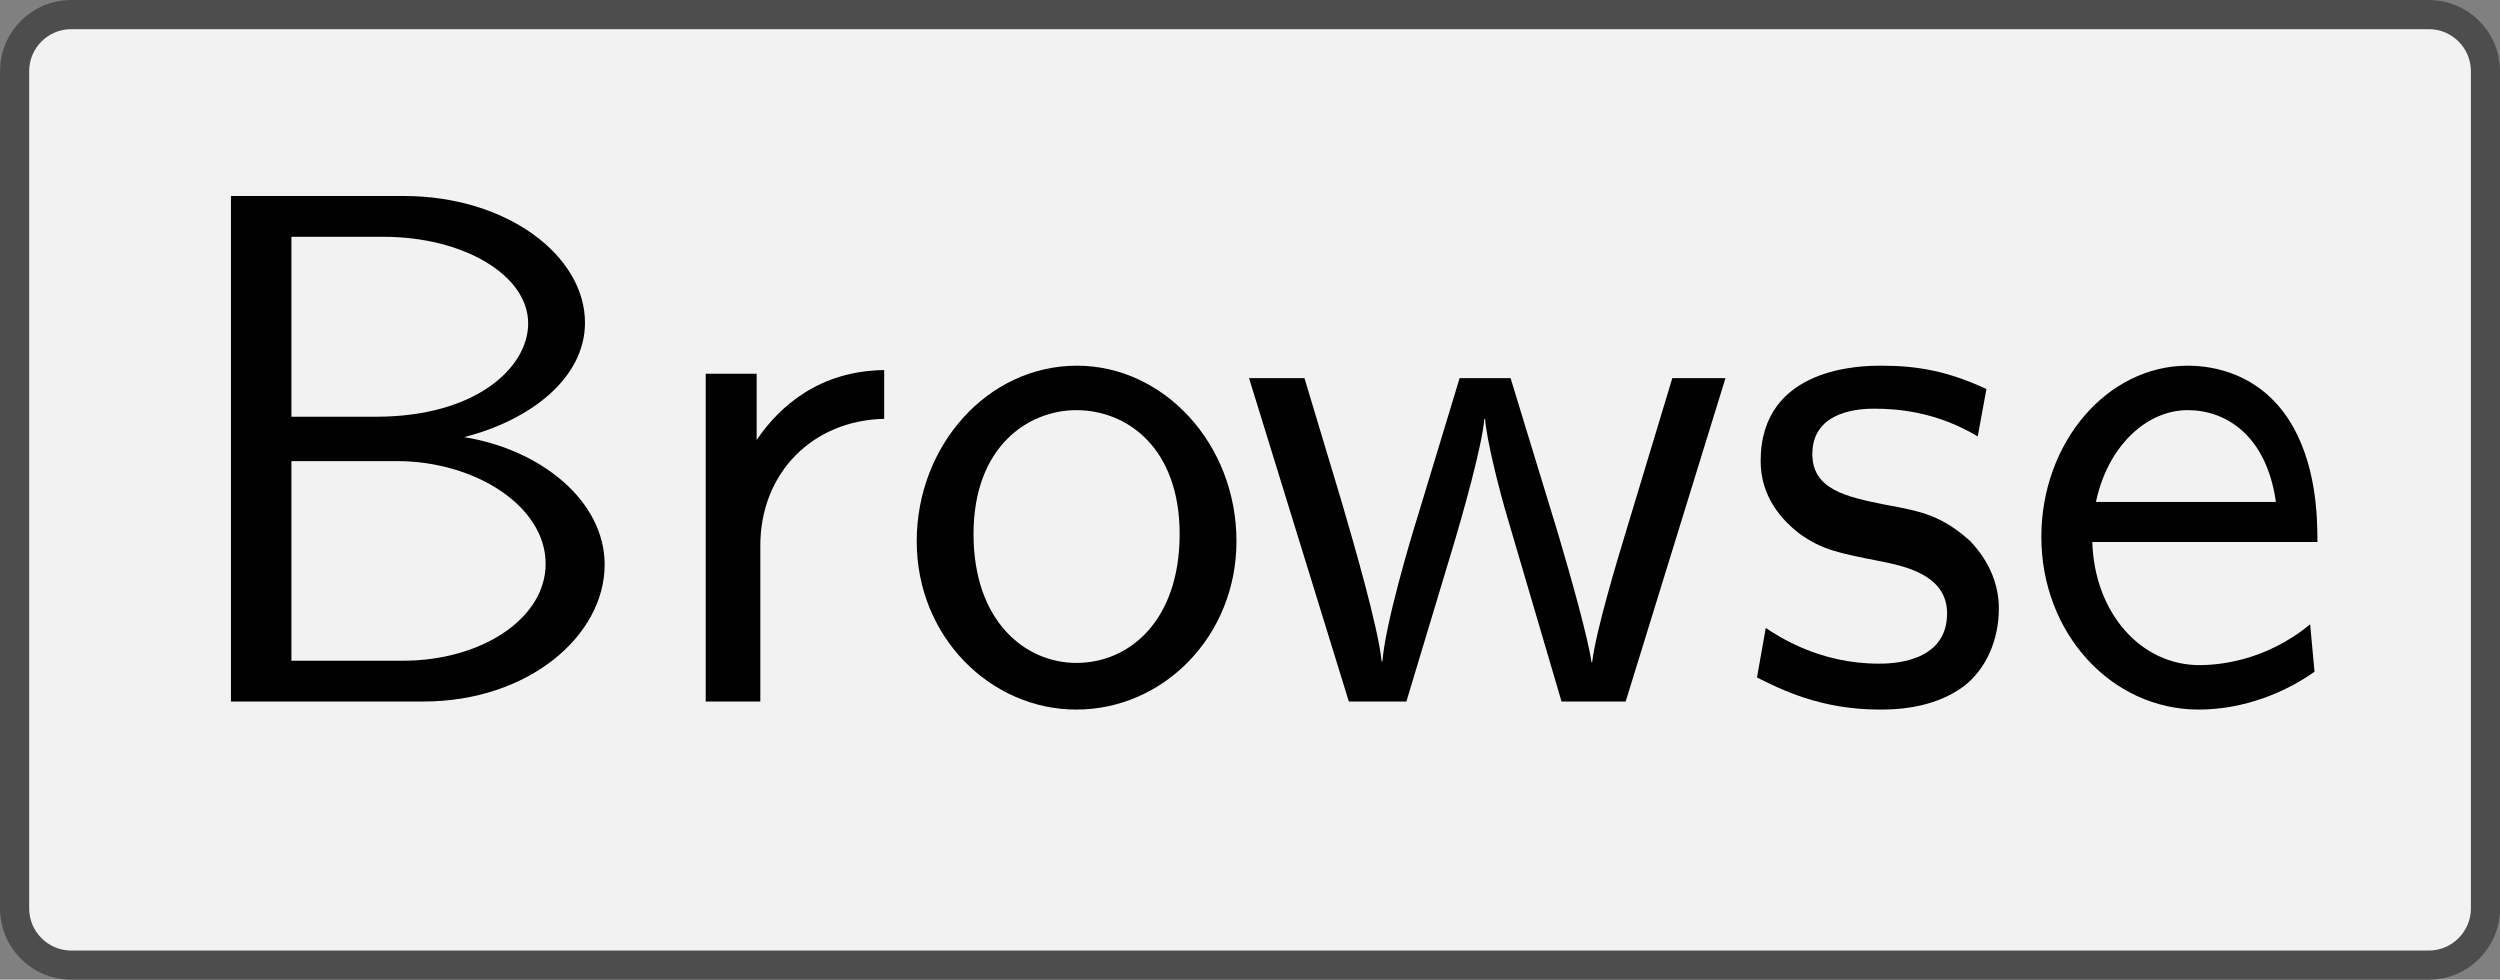
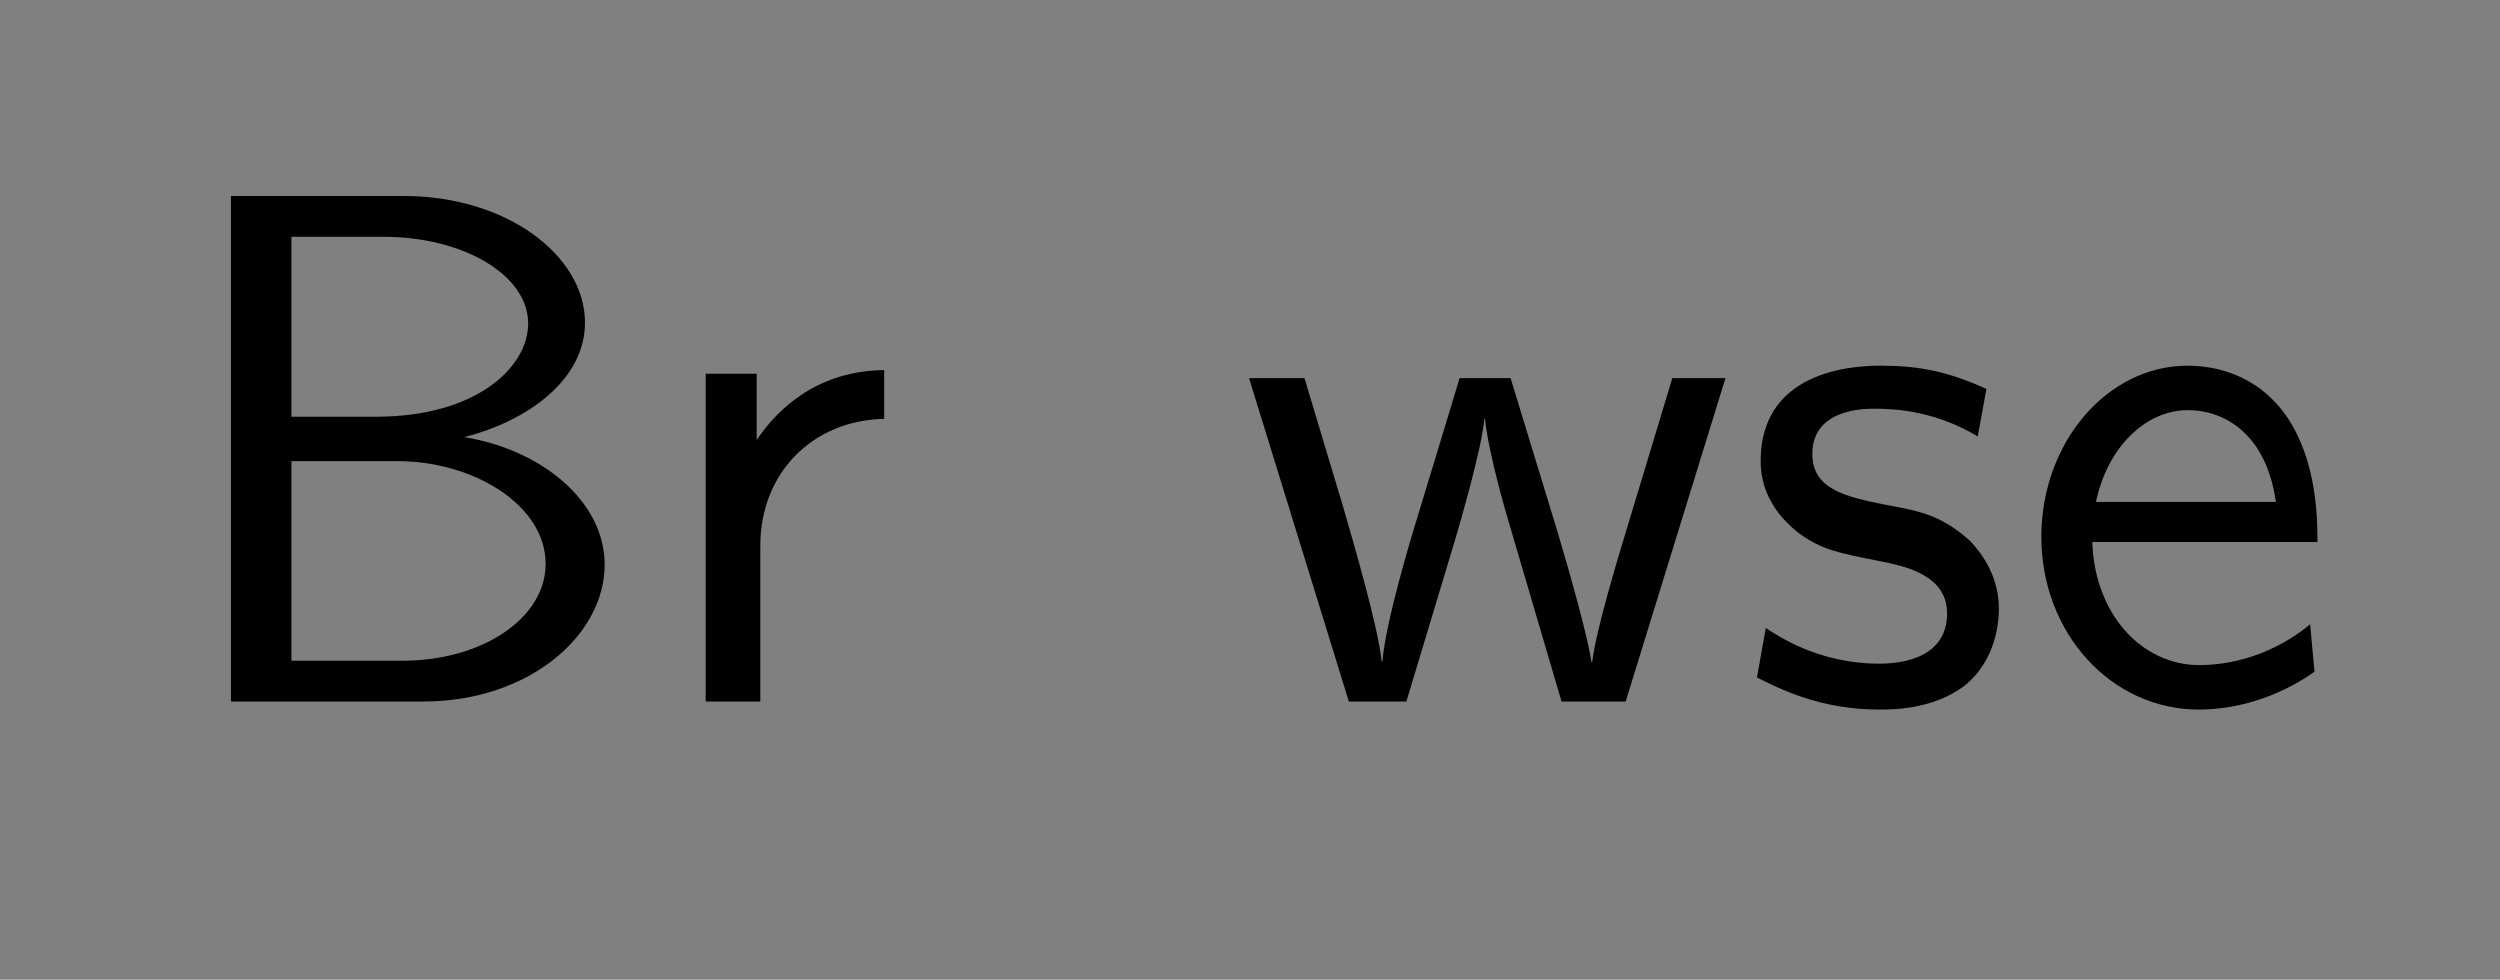
<svg xmlns="http://www.w3.org/2000/svg" xmlns:xlink="http://www.w3.org/1999/xlink" version="1.1" width="47.868pt" height="18.758pt" viewBox="41.841 537.108 47.868 18.758">
  <rect x="41.841" y="537.108" width="47.868" height="18.758" fill="#808080" stroke="none" />
  <defs>
    <path id="g16-66" d="M6.077-1.873C6.077-2.74 5.21-3.447 4.154-3.616C5.061-3.846 5.808-4.423 5.808-5.181C5.808-6.097 4.742-6.914 3.328-6.914H.966V0H3.597C5.031 0 6.077-.897 6.077-1.873ZM5.031-5.171C5.031-4.573 4.324-3.895 2.949-3.895H1.793V-6.356H3.049C4.154-6.356 5.031-5.828 5.031-5.171ZM5.27-1.883C5.27-1.136 4.394-.558 3.318-.558H1.793V-3.288H3.238C4.294-3.288 5.27-2.68 5.27-1.883Z" />
    <path id="g16-101" d="M4.125-2.182C4.125-2.521 4.115-3.268 3.726-3.866C3.318-4.483 2.71-4.593 2.351-4.593C1.245-4.593 .349-3.537 .349-2.252C.349-.936 1.305 .11 2.501 .11C3.128 .11 3.696-.13 4.085-.408L4.025-1.056C3.397-.538 2.74-.498 2.511-.498C1.714-.498 1.076-1.205 1.046-2.182H4.125ZM3.557-2.73H1.096C1.255-3.487 1.783-3.985 2.351-3.985C2.869-3.985 3.427-3.646 3.557-2.73Z" />
-     <path id="g16-111" d="M4.672-2.192C4.672-3.527 3.676-4.593 2.491-4.593C1.265-4.593 .299-3.497 .299-2.192C.299-.877 1.315 .11 2.481 .11C3.676 .11 4.672-.897 4.672-2.192ZM3.895-2.291C3.895-1.116 3.218-.528 2.481-.528C1.793-.528 1.076-1.086 1.076-2.291S1.833-3.985 2.481-3.985C3.178-3.985 3.895-3.467 3.895-2.291Z" />
    <path id="g16-114" d="M3.258-3.866V-4.533C2.371-4.523 1.823-4.035 1.514-3.577V-4.483H.817V0H1.564V-2.132C1.564-3.128 2.281-3.846 3.258-3.866Z" />
    <path id="g16-115" d="M3.587-1.275C3.587-1.823 3.218-2.162 3.198-2.192C2.809-2.54 2.54-2.6 2.042-2.69C1.494-2.8 1.036-2.899 1.036-3.387C1.036-4.005 1.753-4.005 1.883-4.005C2.202-4.005 2.73-3.965 3.298-3.626L3.417-4.274C2.899-4.513 2.491-4.593 1.983-4.593C1.733-4.593 .329-4.593 .329-3.288C.329-2.8 .618-2.481 .867-2.291C1.176-2.072 1.395-2.032 1.943-1.923C2.301-1.853 2.879-1.733 2.879-1.205C2.879-.518 2.092-.518 1.943-.518C1.136-.518 .578-.887 .399-1.006L.279-.329C.598-.169 1.146 .11 1.953 .11C2.132 .11 2.68 .11 3.108-.209C3.417-.448 3.587-.847 3.587-1.275Z" />
    <path id="g16-119" d="M6.655-4.423H5.928L5.29-2.311C5.181-1.953 4.882-.966 4.832-.538H4.822C4.782-.847 4.533-1.733 4.364-2.301L3.716-4.423H3.019L2.451-2.55C2.341-2.202 2.002-1.056 1.963-.548H1.953C1.903-1.026 1.574-2.152 1.415-2.7L.897-4.423H.139L1.504 0H2.291L2.909-2.052C3.049-2.511 3.328-3.497 3.357-3.866H3.367C3.387-3.587 3.557-2.899 3.686-2.471L4.413 0H5.29L6.655-4.423Z" />
  </defs>
  <g id="page1" transform="matrix(1.4 0 0 1.4 0 0)">
-     <path d="M47.754 383.848H63.105C63.531 383.848 63.879 384.195 63.879 384.621V389.574C63.879 390.004 63.879 390.695 63.879 391.121V396.074C63.879 396.5 63.531 396.848 63.105 396.848H47.754C47.328 396.848 46.637 396.848 46.211 396.848H30.859C30.434 396.848 30.086 396.5 30.086 396.074V391.121C30.086 390.695 30.086 390.004 30.086 389.574V384.621C30.086 384.195 30.434 383.848 30.859 383.848H46.211C46.637 383.848 47.328 383.848 47.754 383.848Z" fill="#f2f2f2" />
-     <path d="M47.754 383.848H63.105C63.531 383.848 63.879 384.195 63.879 384.621V389.574C63.879 390.004 63.879 390.695 63.879 391.121V396.074C63.879 396.5 63.531 396.848 63.105 396.848H47.754C47.328 396.848 46.637 396.848 46.211 396.848H30.859C30.434 396.848 30.086 396.5 30.086 396.074V391.121C30.086 390.695 30.086 390.004 30.086 389.574V384.621C30.086 384.195 30.434 383.848 30.859 383.848H46.211C46.637 383.848 47.328 383.848 47.754 383.848Z" stroke="#4d4d4d" fill="none" stroke-width=".399" stroke-miterlimit="10" />
    <g transform="matrix(1 0 0 1 -14.903 2.895)">
      <use x="46.982" y="390.348" xlink:href="#g16-66" />
      <use x="53.624" y="390.348" xlink:href="#g16-114" />
      <use x="57.028" y="390.348" xlink:href="#g16-111" />
      <use x="61.733" y="390.348" xlink:href="#g16-119" />
      <use x="68.54" y="390.348" xlink:href="#g16-115" />
      <use x="72.359" y="390.348" xlink:href="#g16-101" />
    </g>
  </g>
</svg>